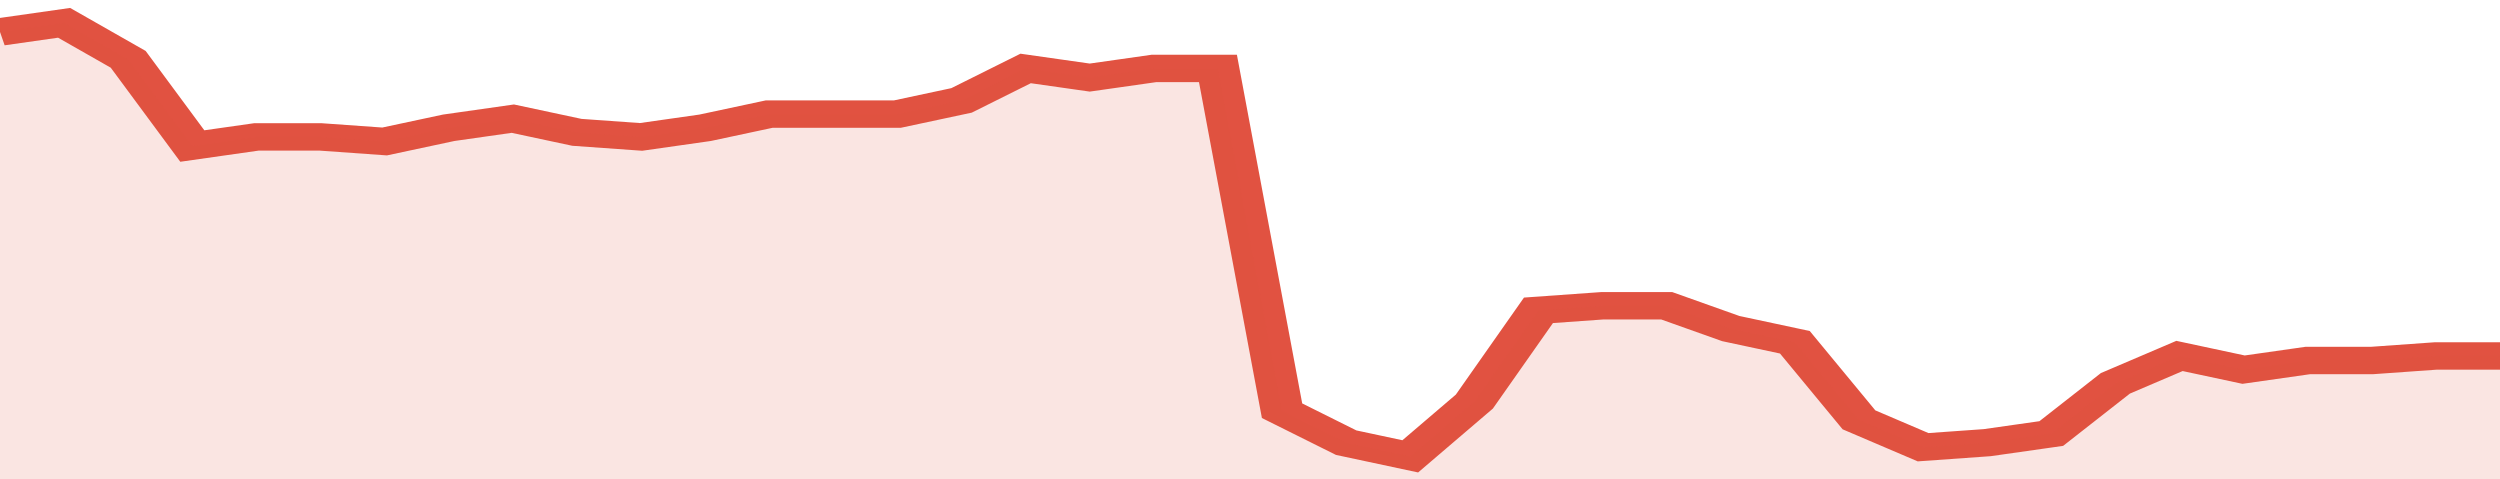
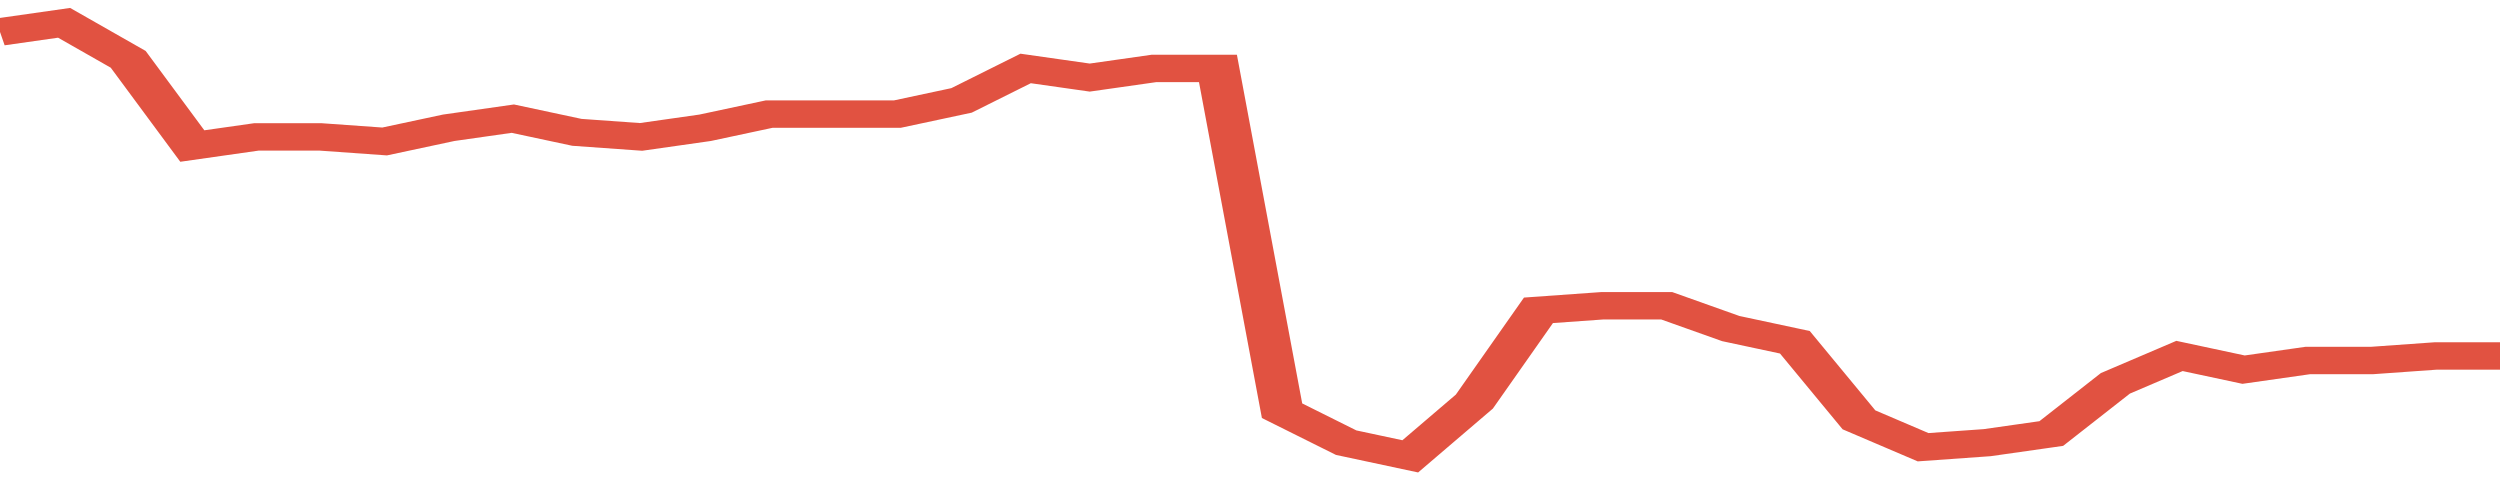
<svg xmlns="http://www.w3.org/2000/svg" viewBox="0 0 351 105" width="120" height="23" preserveAspectRatio="none">
  <polyline fill="none" stroke="#E15241" stroke-width="6" points="0, 7 9, 5 18, 13 27, 32 36, 30 45, 30 54, 31 63, 28 72, 26 81, 29 90, 30 99, 28 108, 25 117, 25 126, 25 135, 22 144, 15 153, 17 162, 15 171, 15 180, 90 189, 97 198, 100 207, 88 216, 68 225, 67 234, 67 243, 72 252, 75 261, 92 270, 98 279, 97 288, 95 297, 84 306, 78 315, 81 324, 79 333, 79 342, 78 351, 78 351, 78 "> </polyline>
-   <polygon fill="#E15241" opacity="0.15" points="0, 105 0, 7 9, 5 18, 13 27, 32 36, 30 45, 30 54, 31 63, 28 72, 26 81, 29 90, 30 99, 28 108, 25 117, 25 126, 25 135, 22 144, 15 153, 17 162, 15 171, 15 180, 90 189, 97 198, 100 207, 88 216, 68 225, 67 234, 67 243, 72 252, 75 261, 92 270, 98 279, 97 288, 95 297, 84 306, 78 315, 81 324, 79 333, 79 342, 78 351, 78 351, 105 " />
</svg>